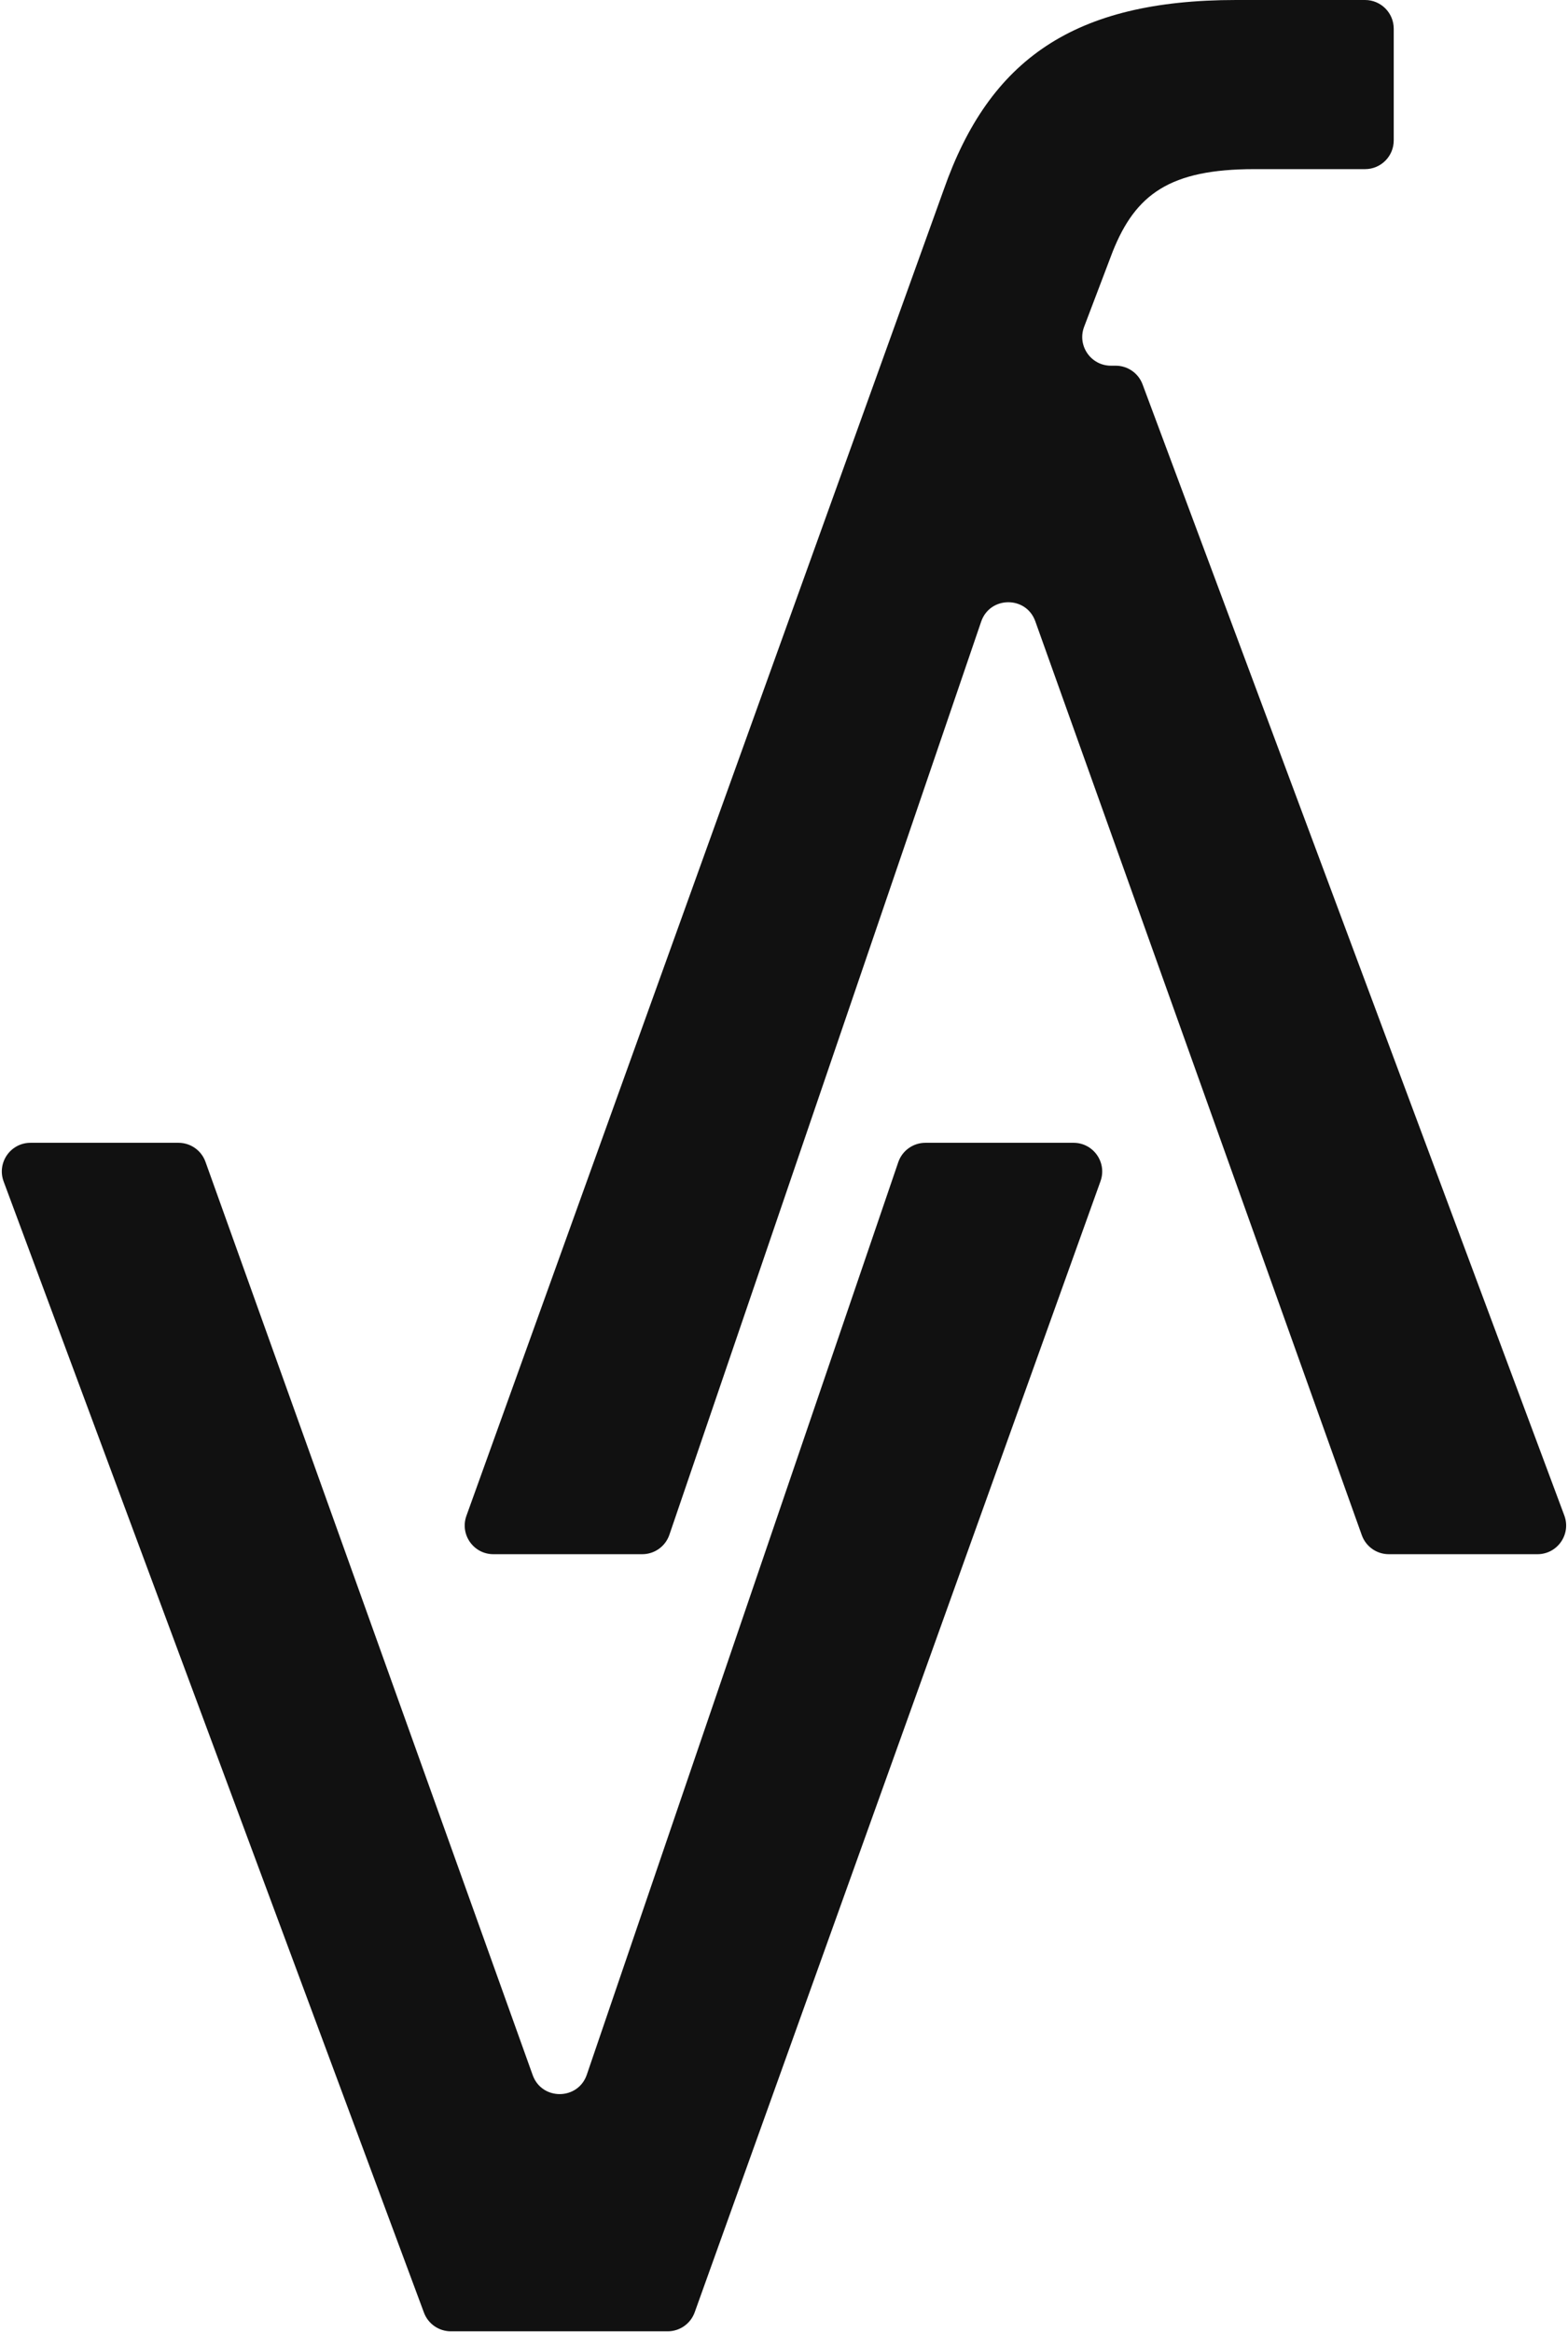
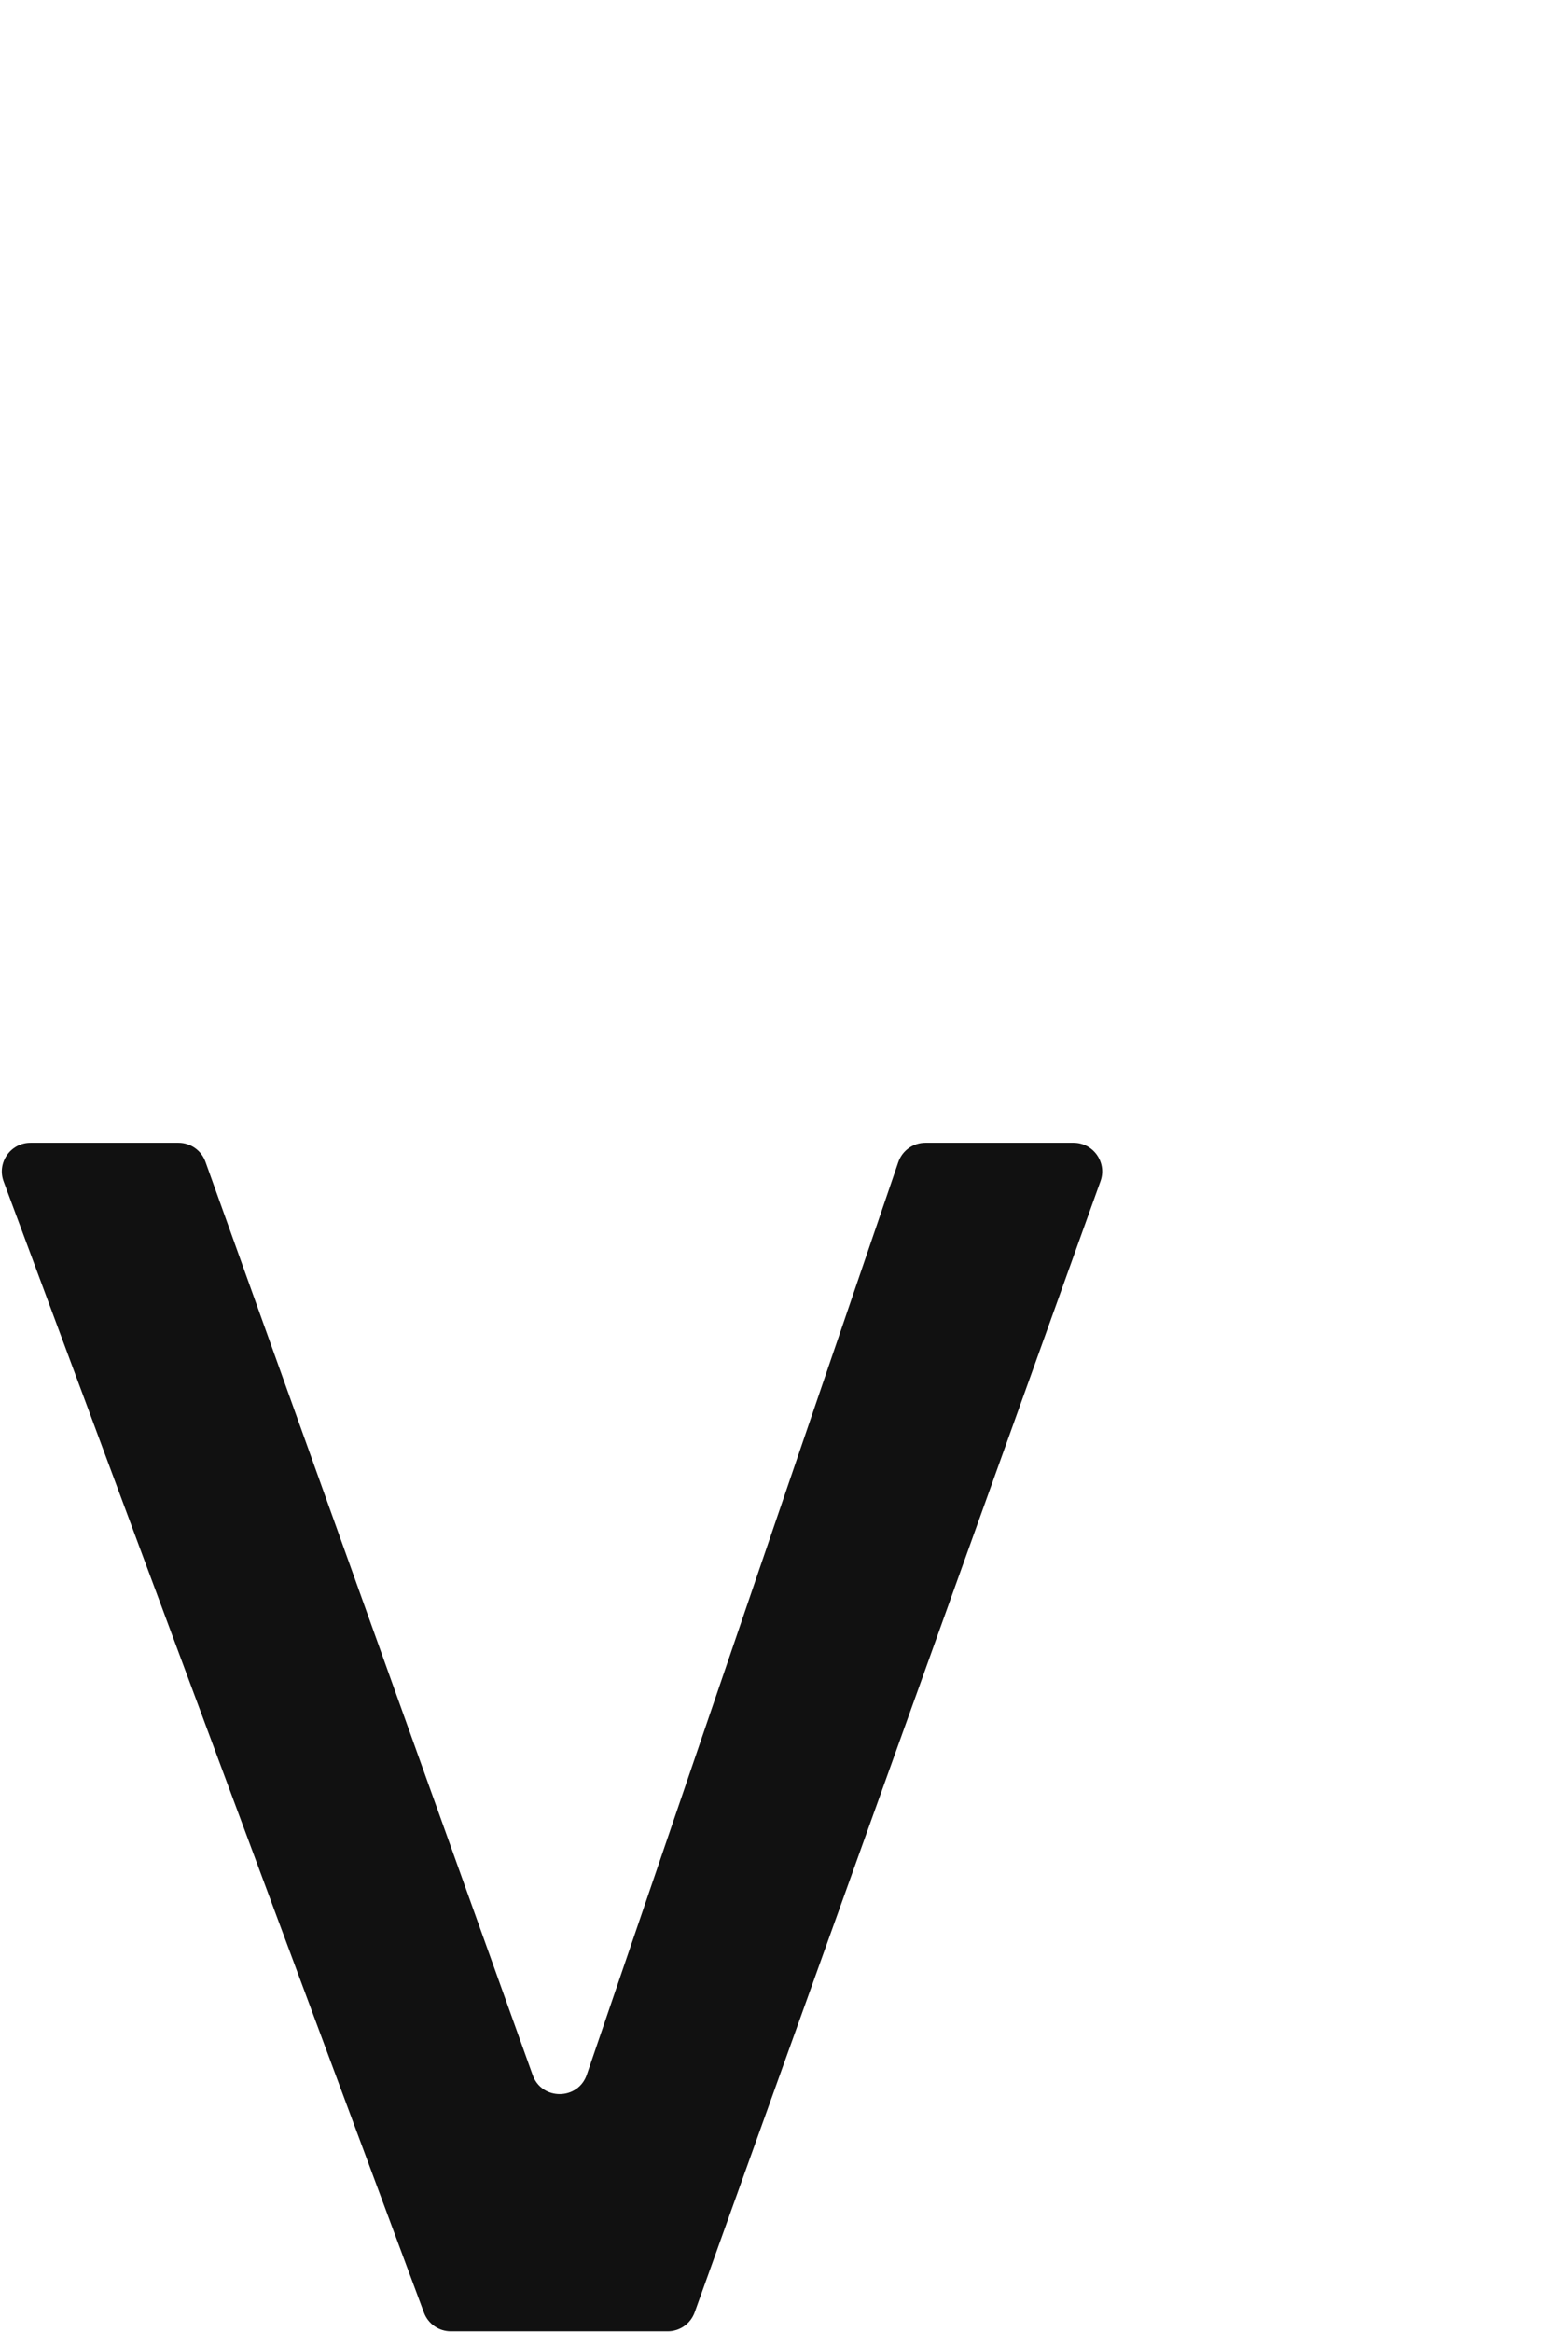
<svg xmlns="http://www.w3.org/2000/svg" width="292" height="434" viewBox="0 0 292 434" fill="none">
  <path d="M83.954 433.9C81.723 433.9 79.727 432.512 78.949 430.421L0.677 219.897C-0.62 216.408 1.961 212.696 5.683 212.696H33.236C35.49 212.696 37.502 214.112 38.263 216.234L99.199 386.214C100.903 390.969 107.647 390.918 109.279 386.137L167.277 216.31C168.015 214.149 170.046 212.696 172.331 212.696H199.915C203.611 212.696 206.19 216.361 204.941 219.841L129.368 430.364C128.607 432.485 126.596 433.9 124.342 433.9H83.954Z" fill="#111111" />
-   <path d="M254.206 0C257.155 0 259.546 2.391 259.546 5.34V26.139C259.546 29.088 257.155 31.479 254.206 31.479H233.597C217.857 31.479 211.477 36.158 207.223 46.793L201.89 60.825C200.562 64.32 203.144 68.063 206.882 68.063H207.769C209.998 68.063 211.993 69.448 212.772 71.536L291.314 282.06C292.616 285.55 290.035 289.267 286.31 289.267H258.629C256.372 289.267 254.36 287.849 253.6 285.724L192.797 115.63C191.096 110.871 184.349 110.919 182.715 115.702L124.655 285.653C123.917 287.814 121.885 289.267 119.601 289.267H91.883C88.184 289.267 85.606 285.597 86.859 282.117L175.744 35.308C184.251 11.06 199.991 0 230.194 0H254.206Z" fill="#111111" />
</svg>